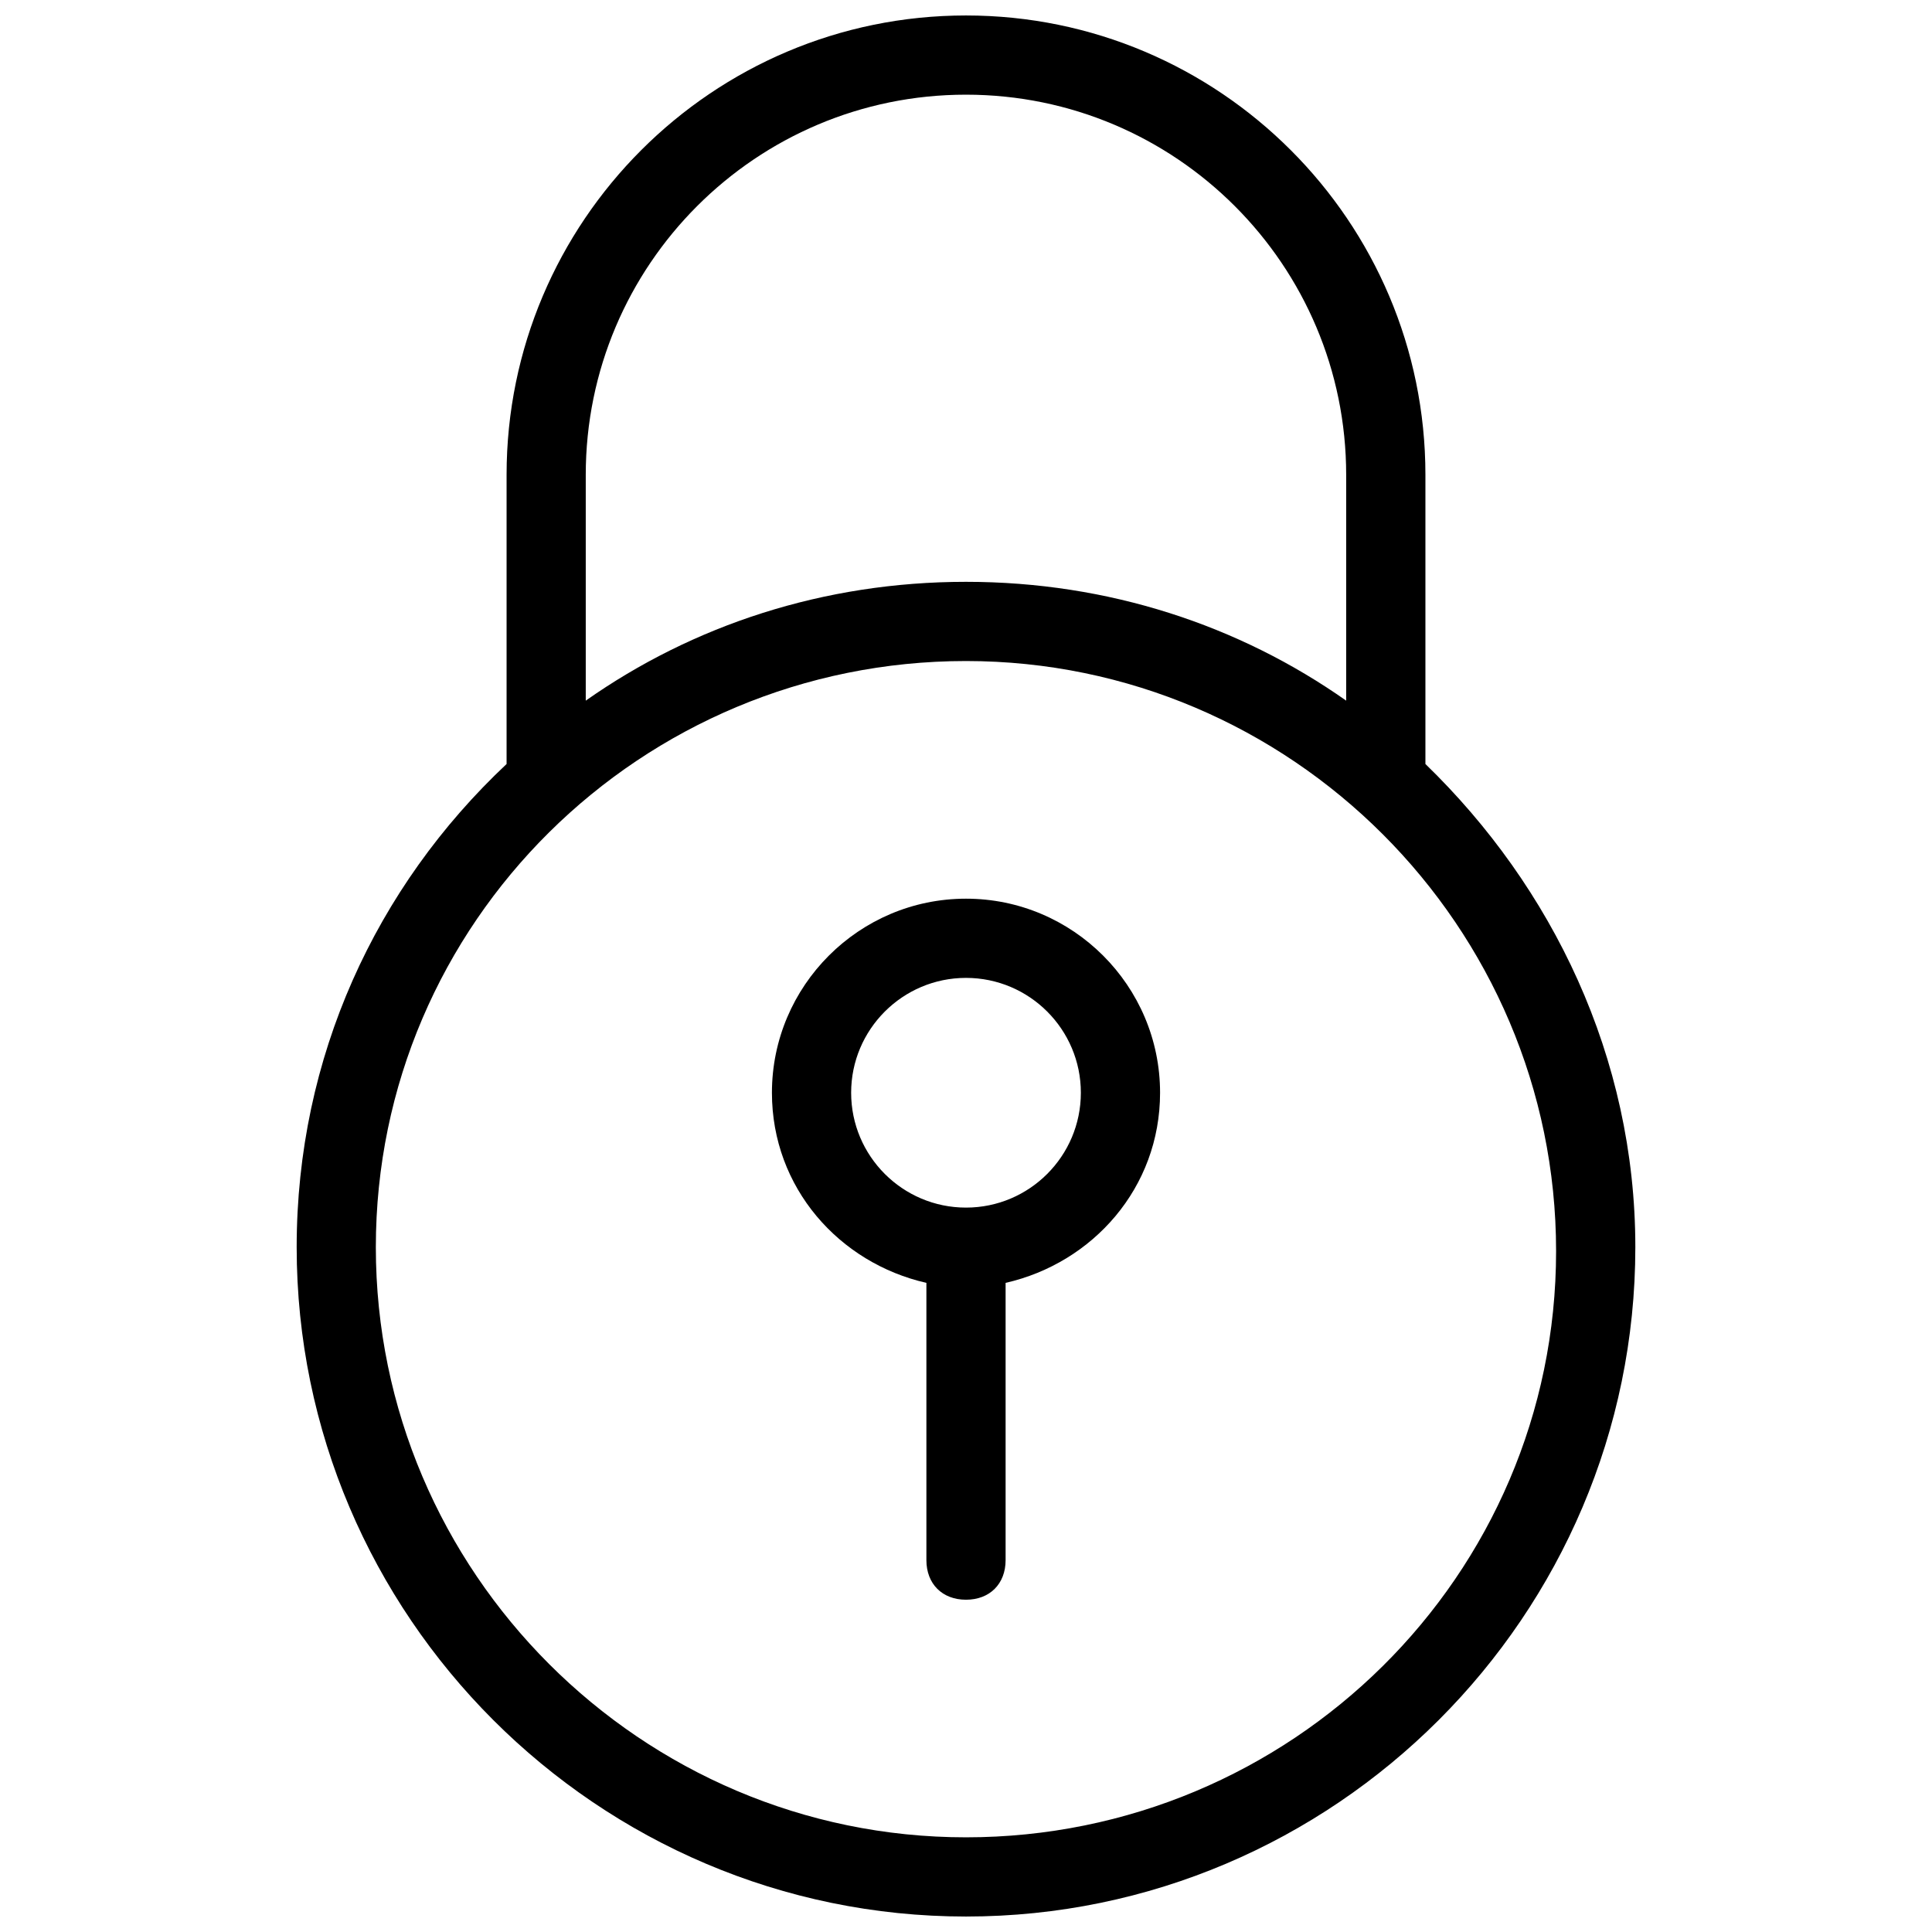
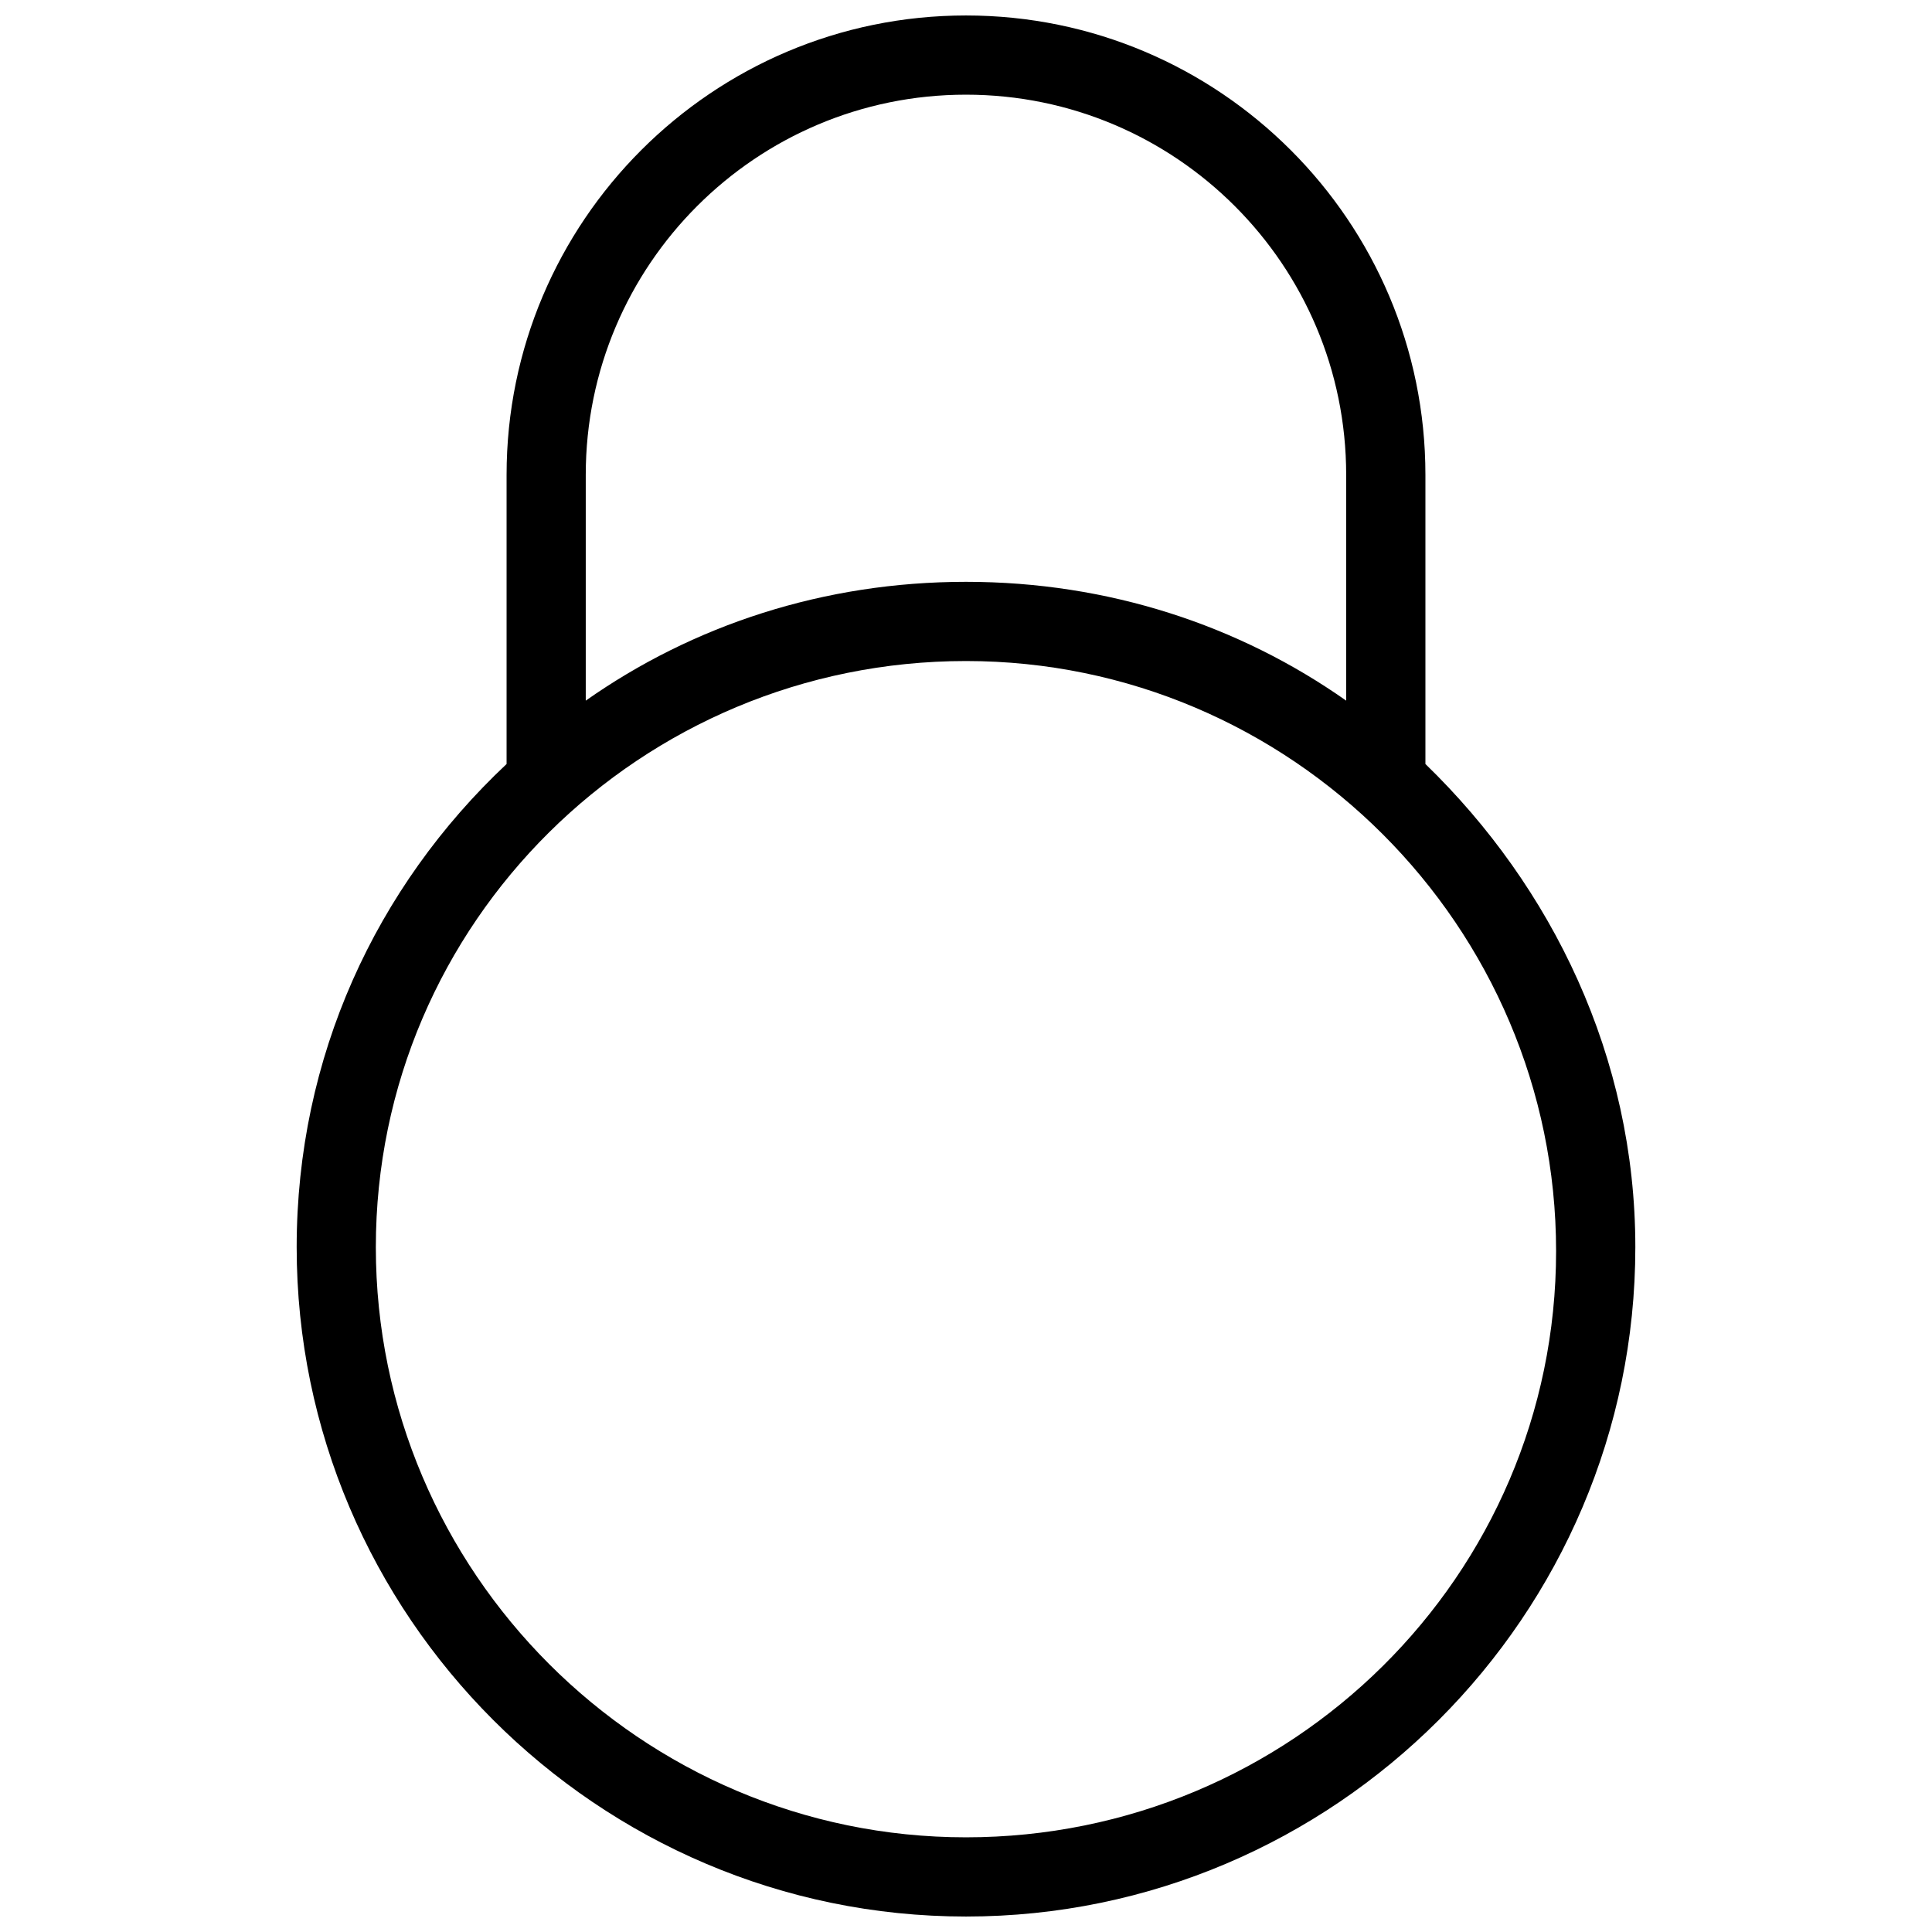
<svg xmlns="http://www.w3.org/2000/svg" width="800px" height="800px" version="1.1" viewBox="144 144 512 512">
  <defs>
    <clipPath id="a">
      <path d="m222 148.09h356v503.81h-356z" />
    </clipPath>
  </defs>
  <g clip-path="url(#a)">
    <path d="m521.75 346.47v-76.621c0-67.176-54.582-121.75-121.75-121.75-67.176 0-121.75 54.578-121.75 121.75v76.621c-34.637 32.539-55.629 77.672-55.629 128.05 0 97.613 79.77 177.38 177.38 177.38s177.38-79.77 177.38-177.38c0-50.379-22.043-95.512-55.629-128.05zm-222.52-76.621c0-55.629 45.133-100.76 100.76-100.76s100.76 45.133 100.76 100.76v59.828c-28.34-19.941-62.977-31.488-100.76-31.488s-72.422 11.547-100.76 31.488zm100.76 361.06c-86.066 0-156.39-70.324-156.39-156.39 0-86.066 70.32-155.34 156.39-155.34 86.066 0 156.39 70.324 156.39 156.39 0 86.066-70.324 155.34-156.39 155.34z" />
  </g>
-   <path d="m400 382.16c-28.34 0-51.43 23.09-51.43 51.43 0 25.191 17.844 45.133 40.934 50.383v73.473c0 6.297 4.199 10.496 10.496 10.496s10.496-4.199 10.496-10.496v-73.473c23.09-5.246 40.934-25.191 40.934-50.383 0-28.34-23.094-51.43-51.43-51.43zm0 81.867c-16.793 0-30.438-13.645-30.438-30.438 0-16.793 13.645-30.438 30.438-30.438s30.438 13.645 30.438 30.438c0 16.793-13.645 30.438-30.438 30.438z" />
</svg>